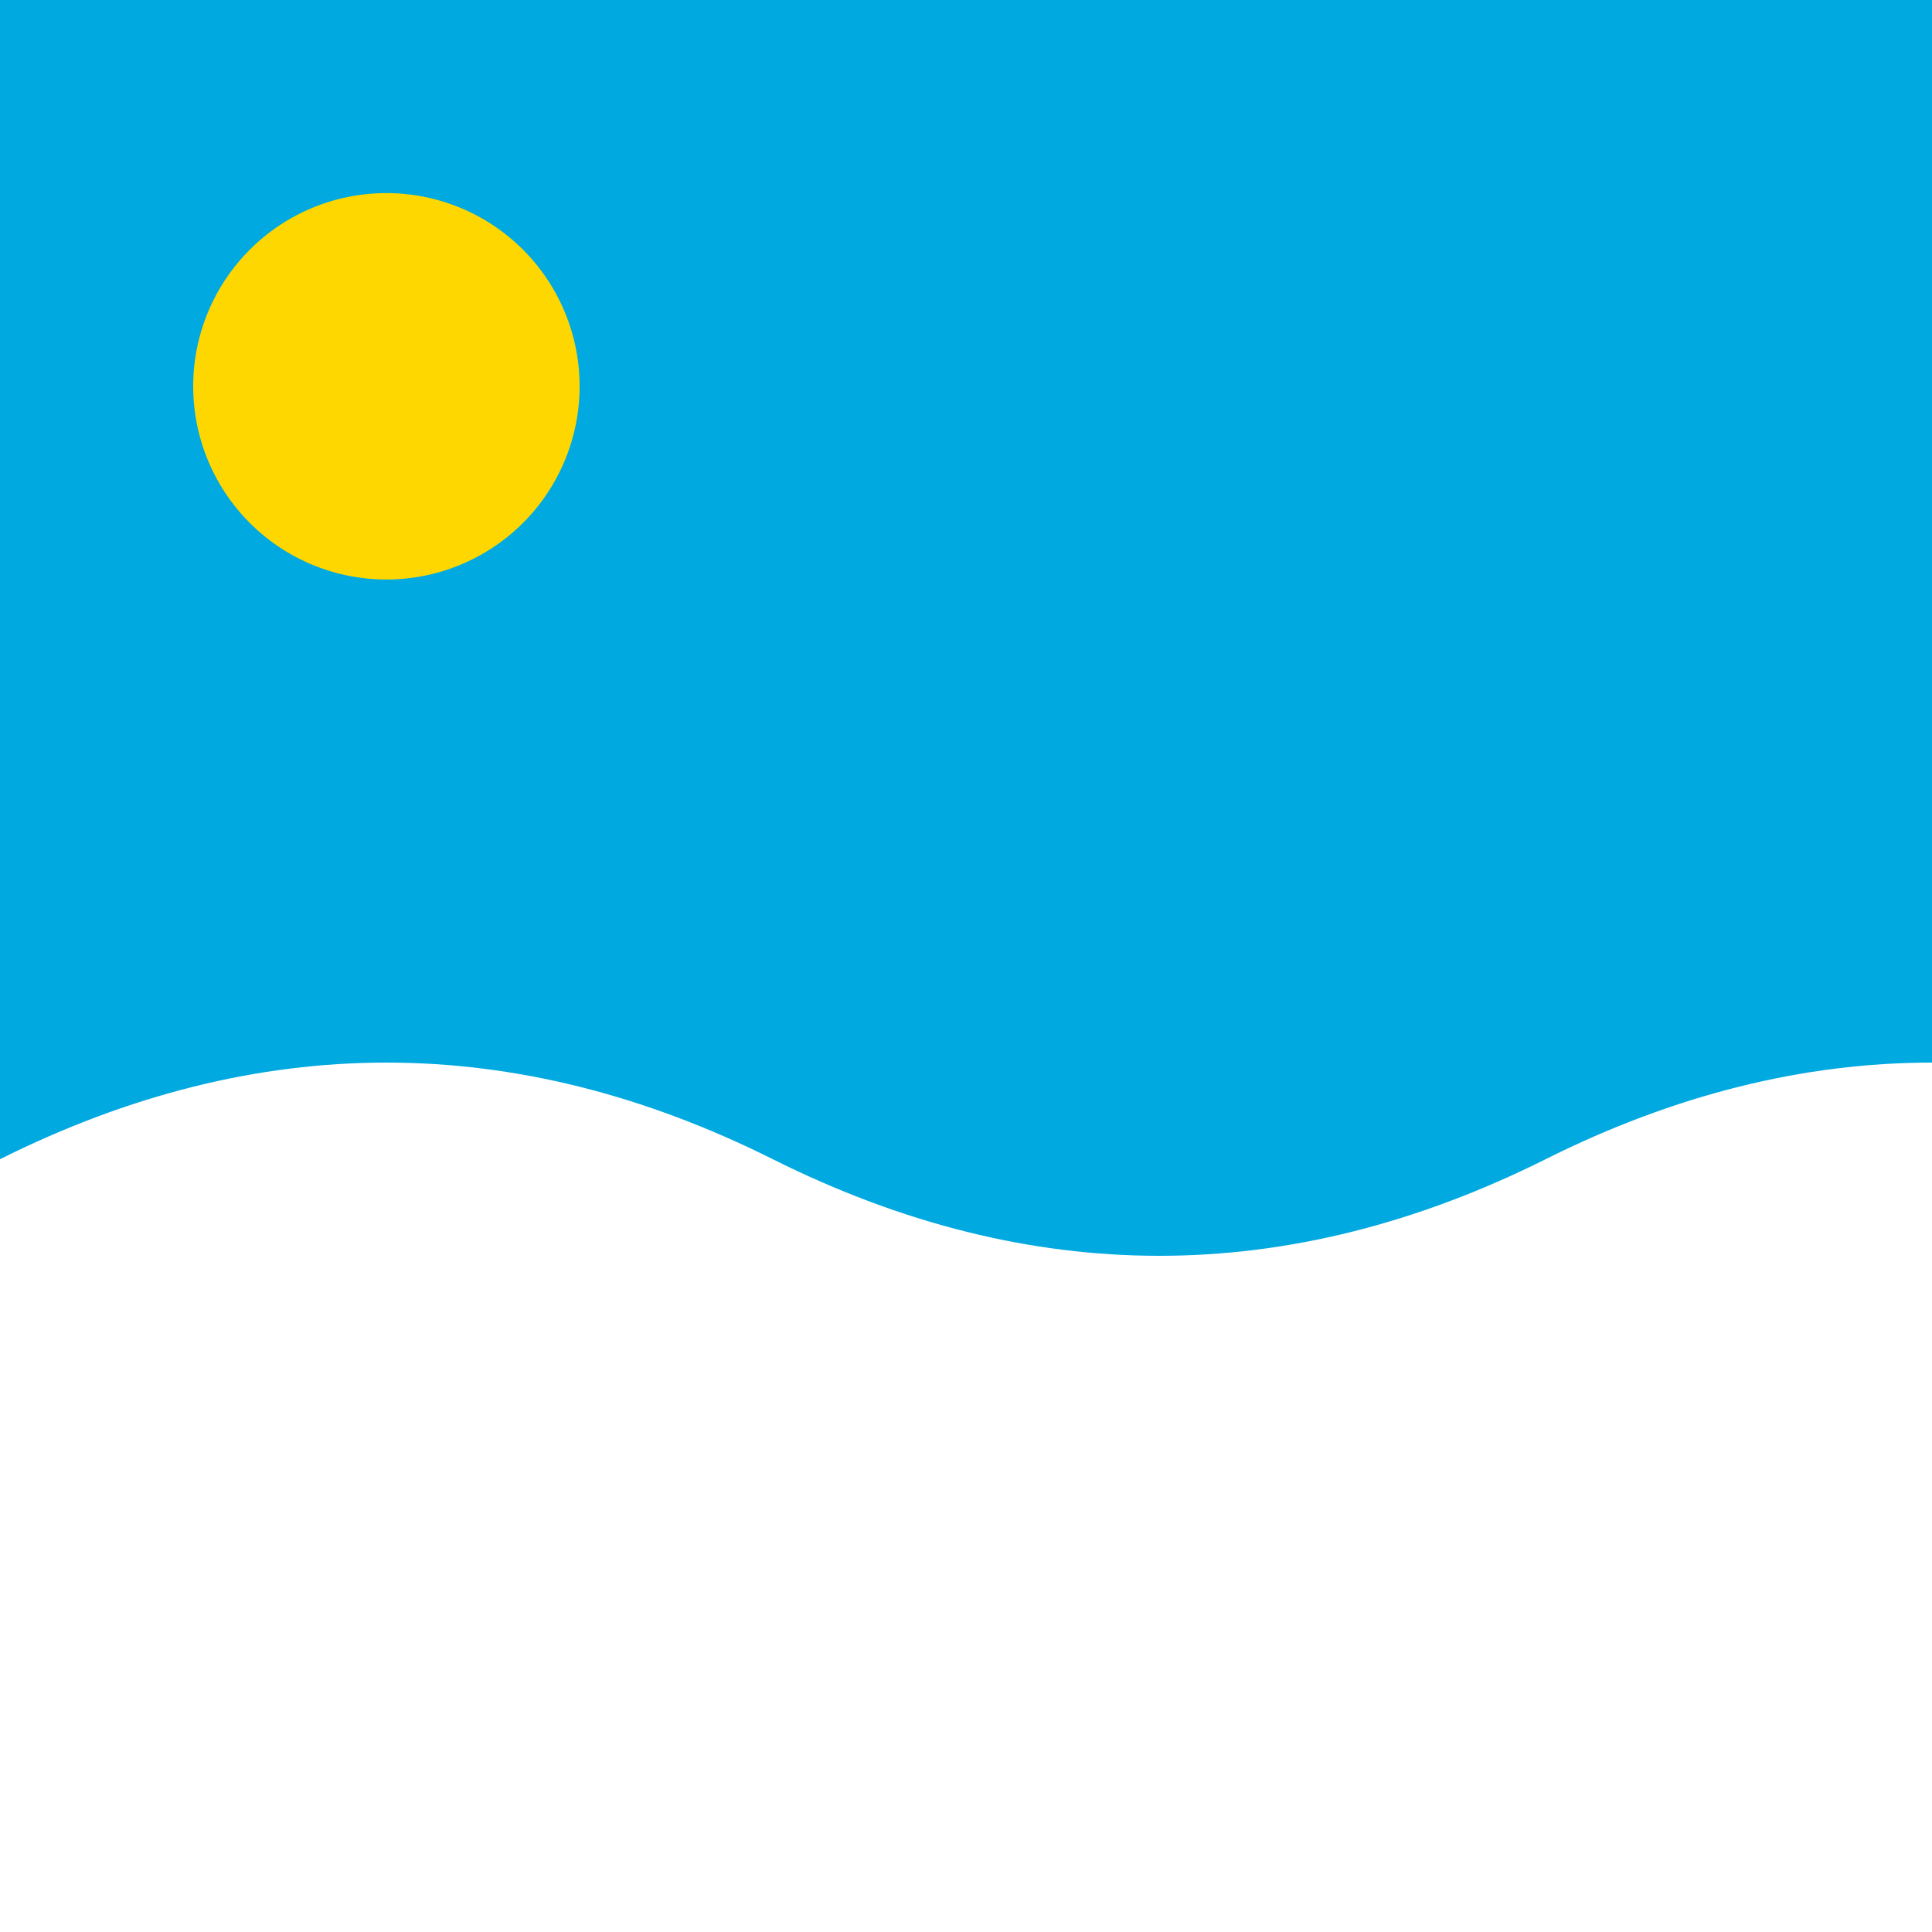
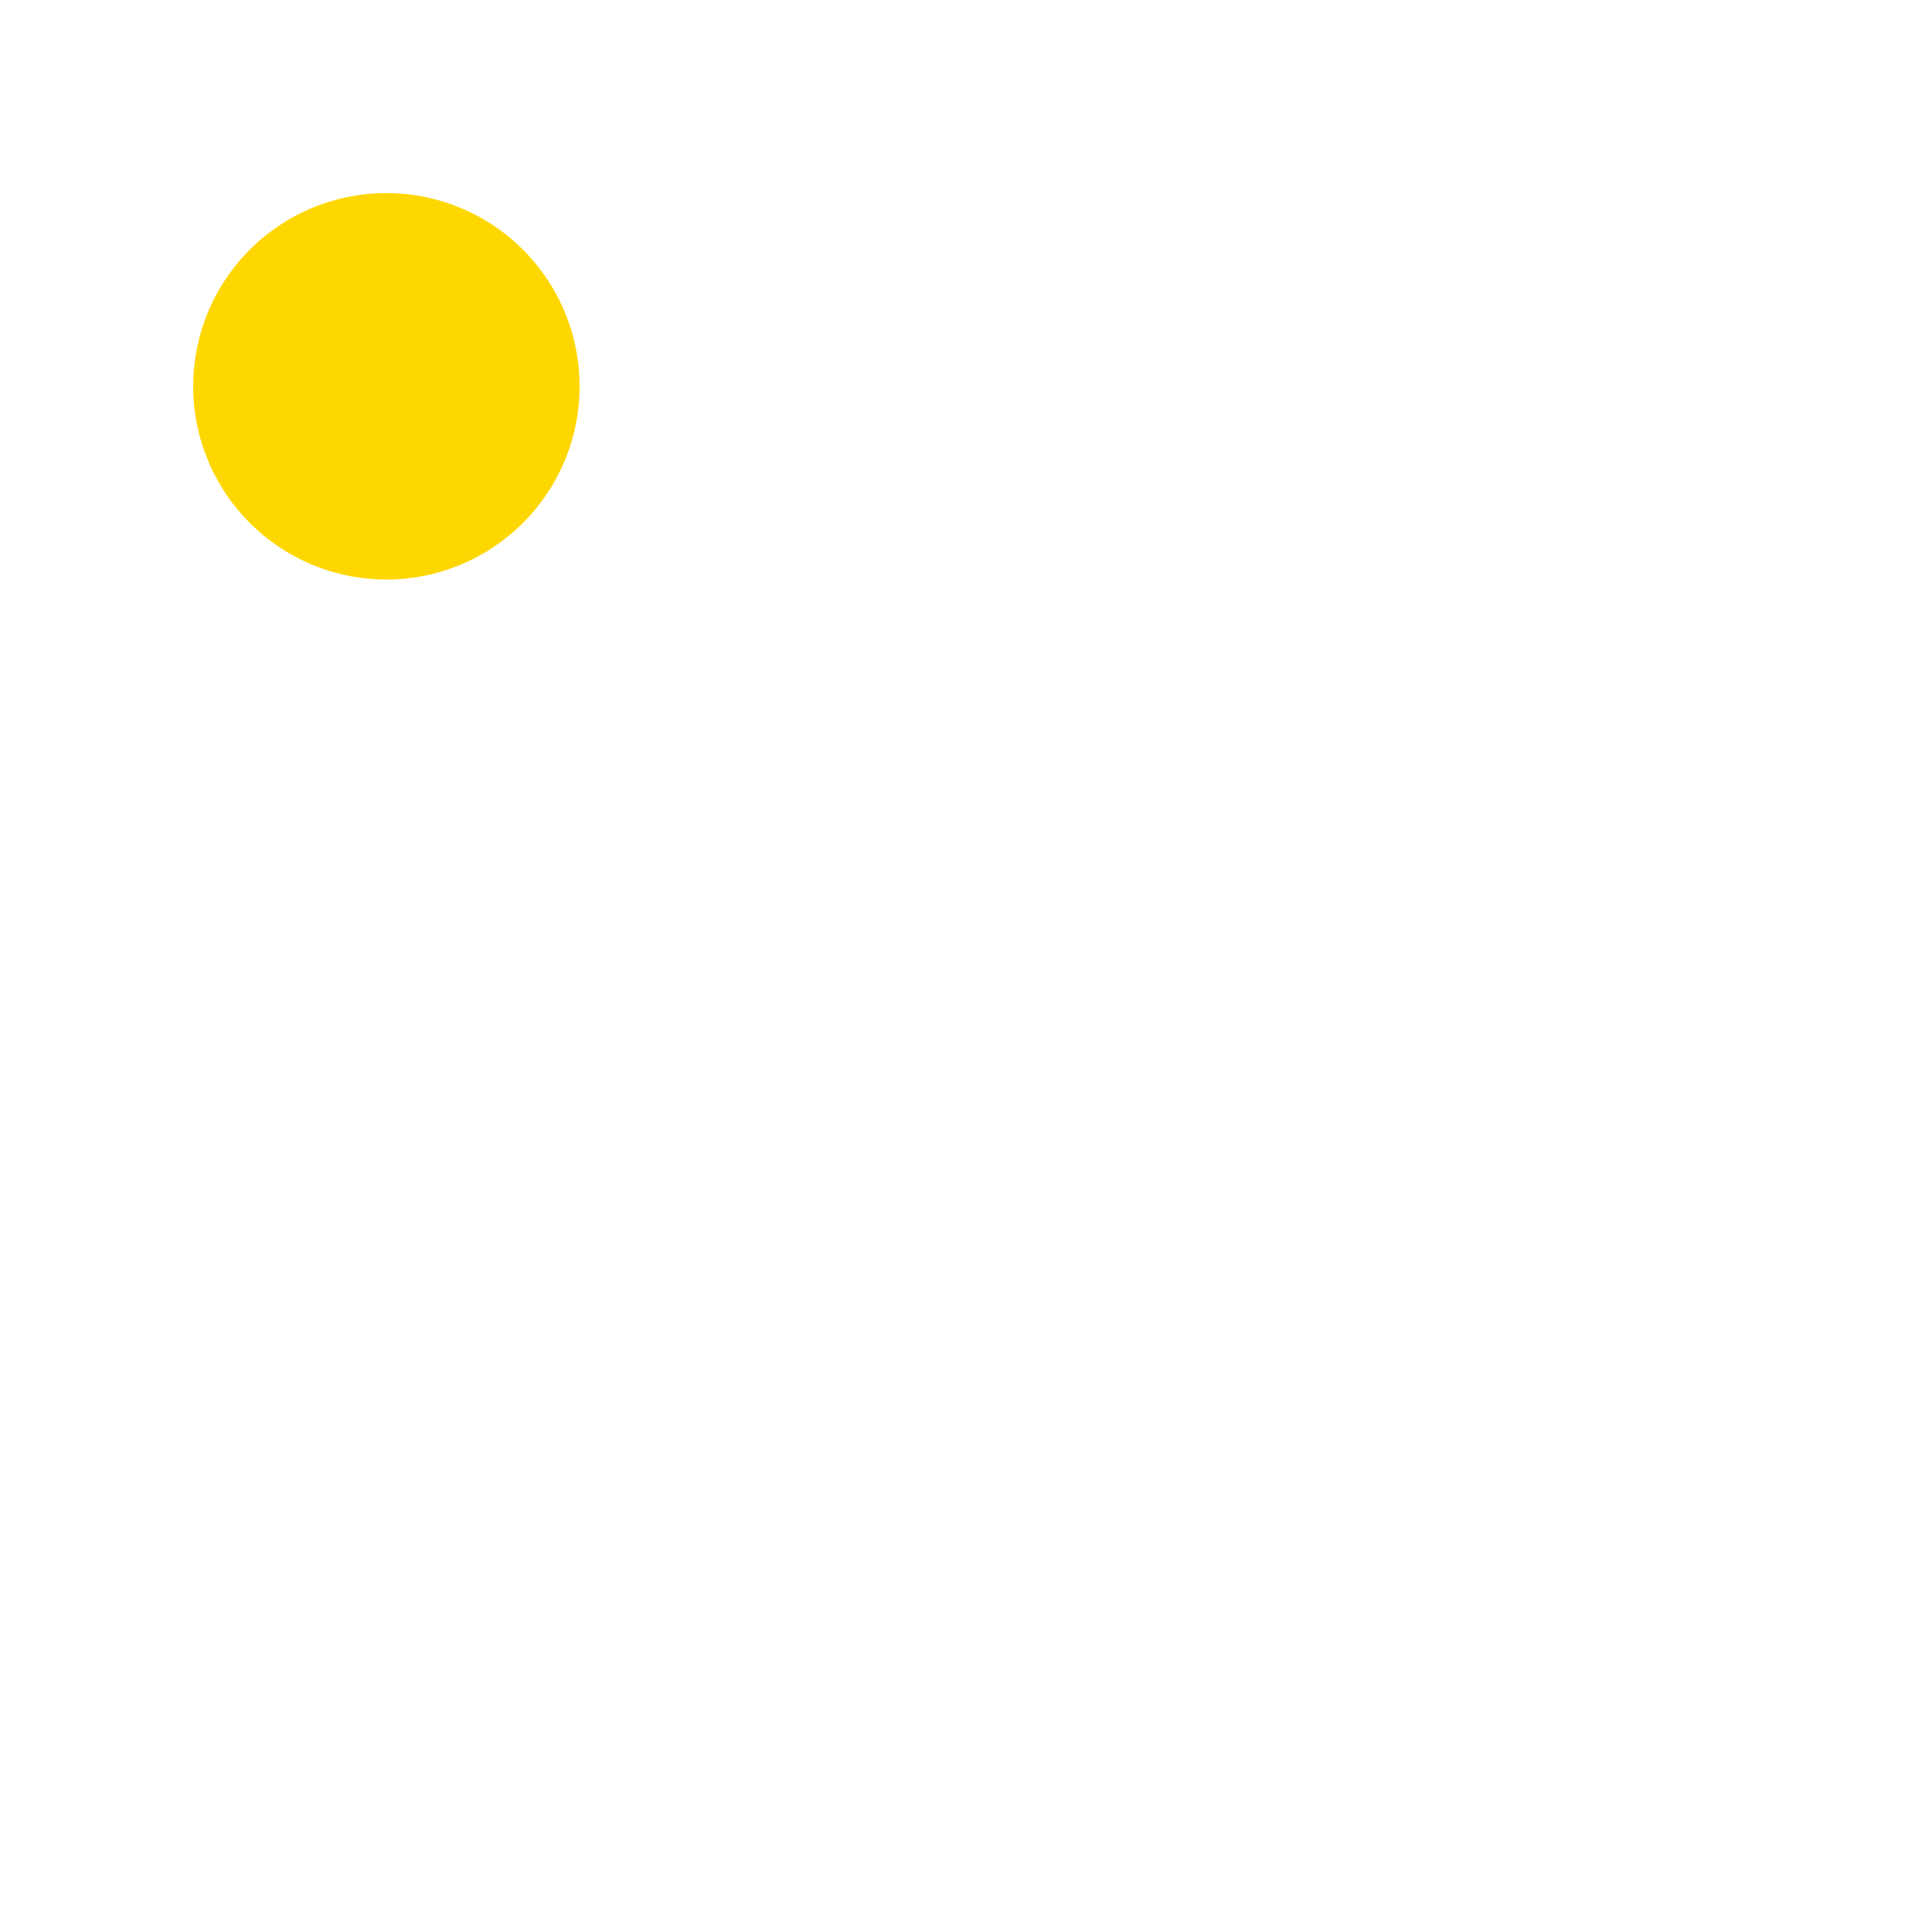
<svg xmlns="http://www.w3.org/2000/svg" width="500" height="500">
  <defs />
  <g>
-     <rect fill="#00a9e0" stroke="none" x="0" y="0" width="512" height="512" />
    <path fill="#ffd700" stroke="none" paint-order="stroke fill markers" d=" M 150 100 A 50 50 0 1 1 150 99.95" />
-     <path fill="#ffffff" stroke="none" paint-order="stroke fill markers" d=" M 0 300 Q 100 250 200 300 Q 300 350 400 300 Q 500 250 600 300 L 600 512 L 0 512 Z" />
-     <path fill="none" stroke="none" />
  </g>
</svg>